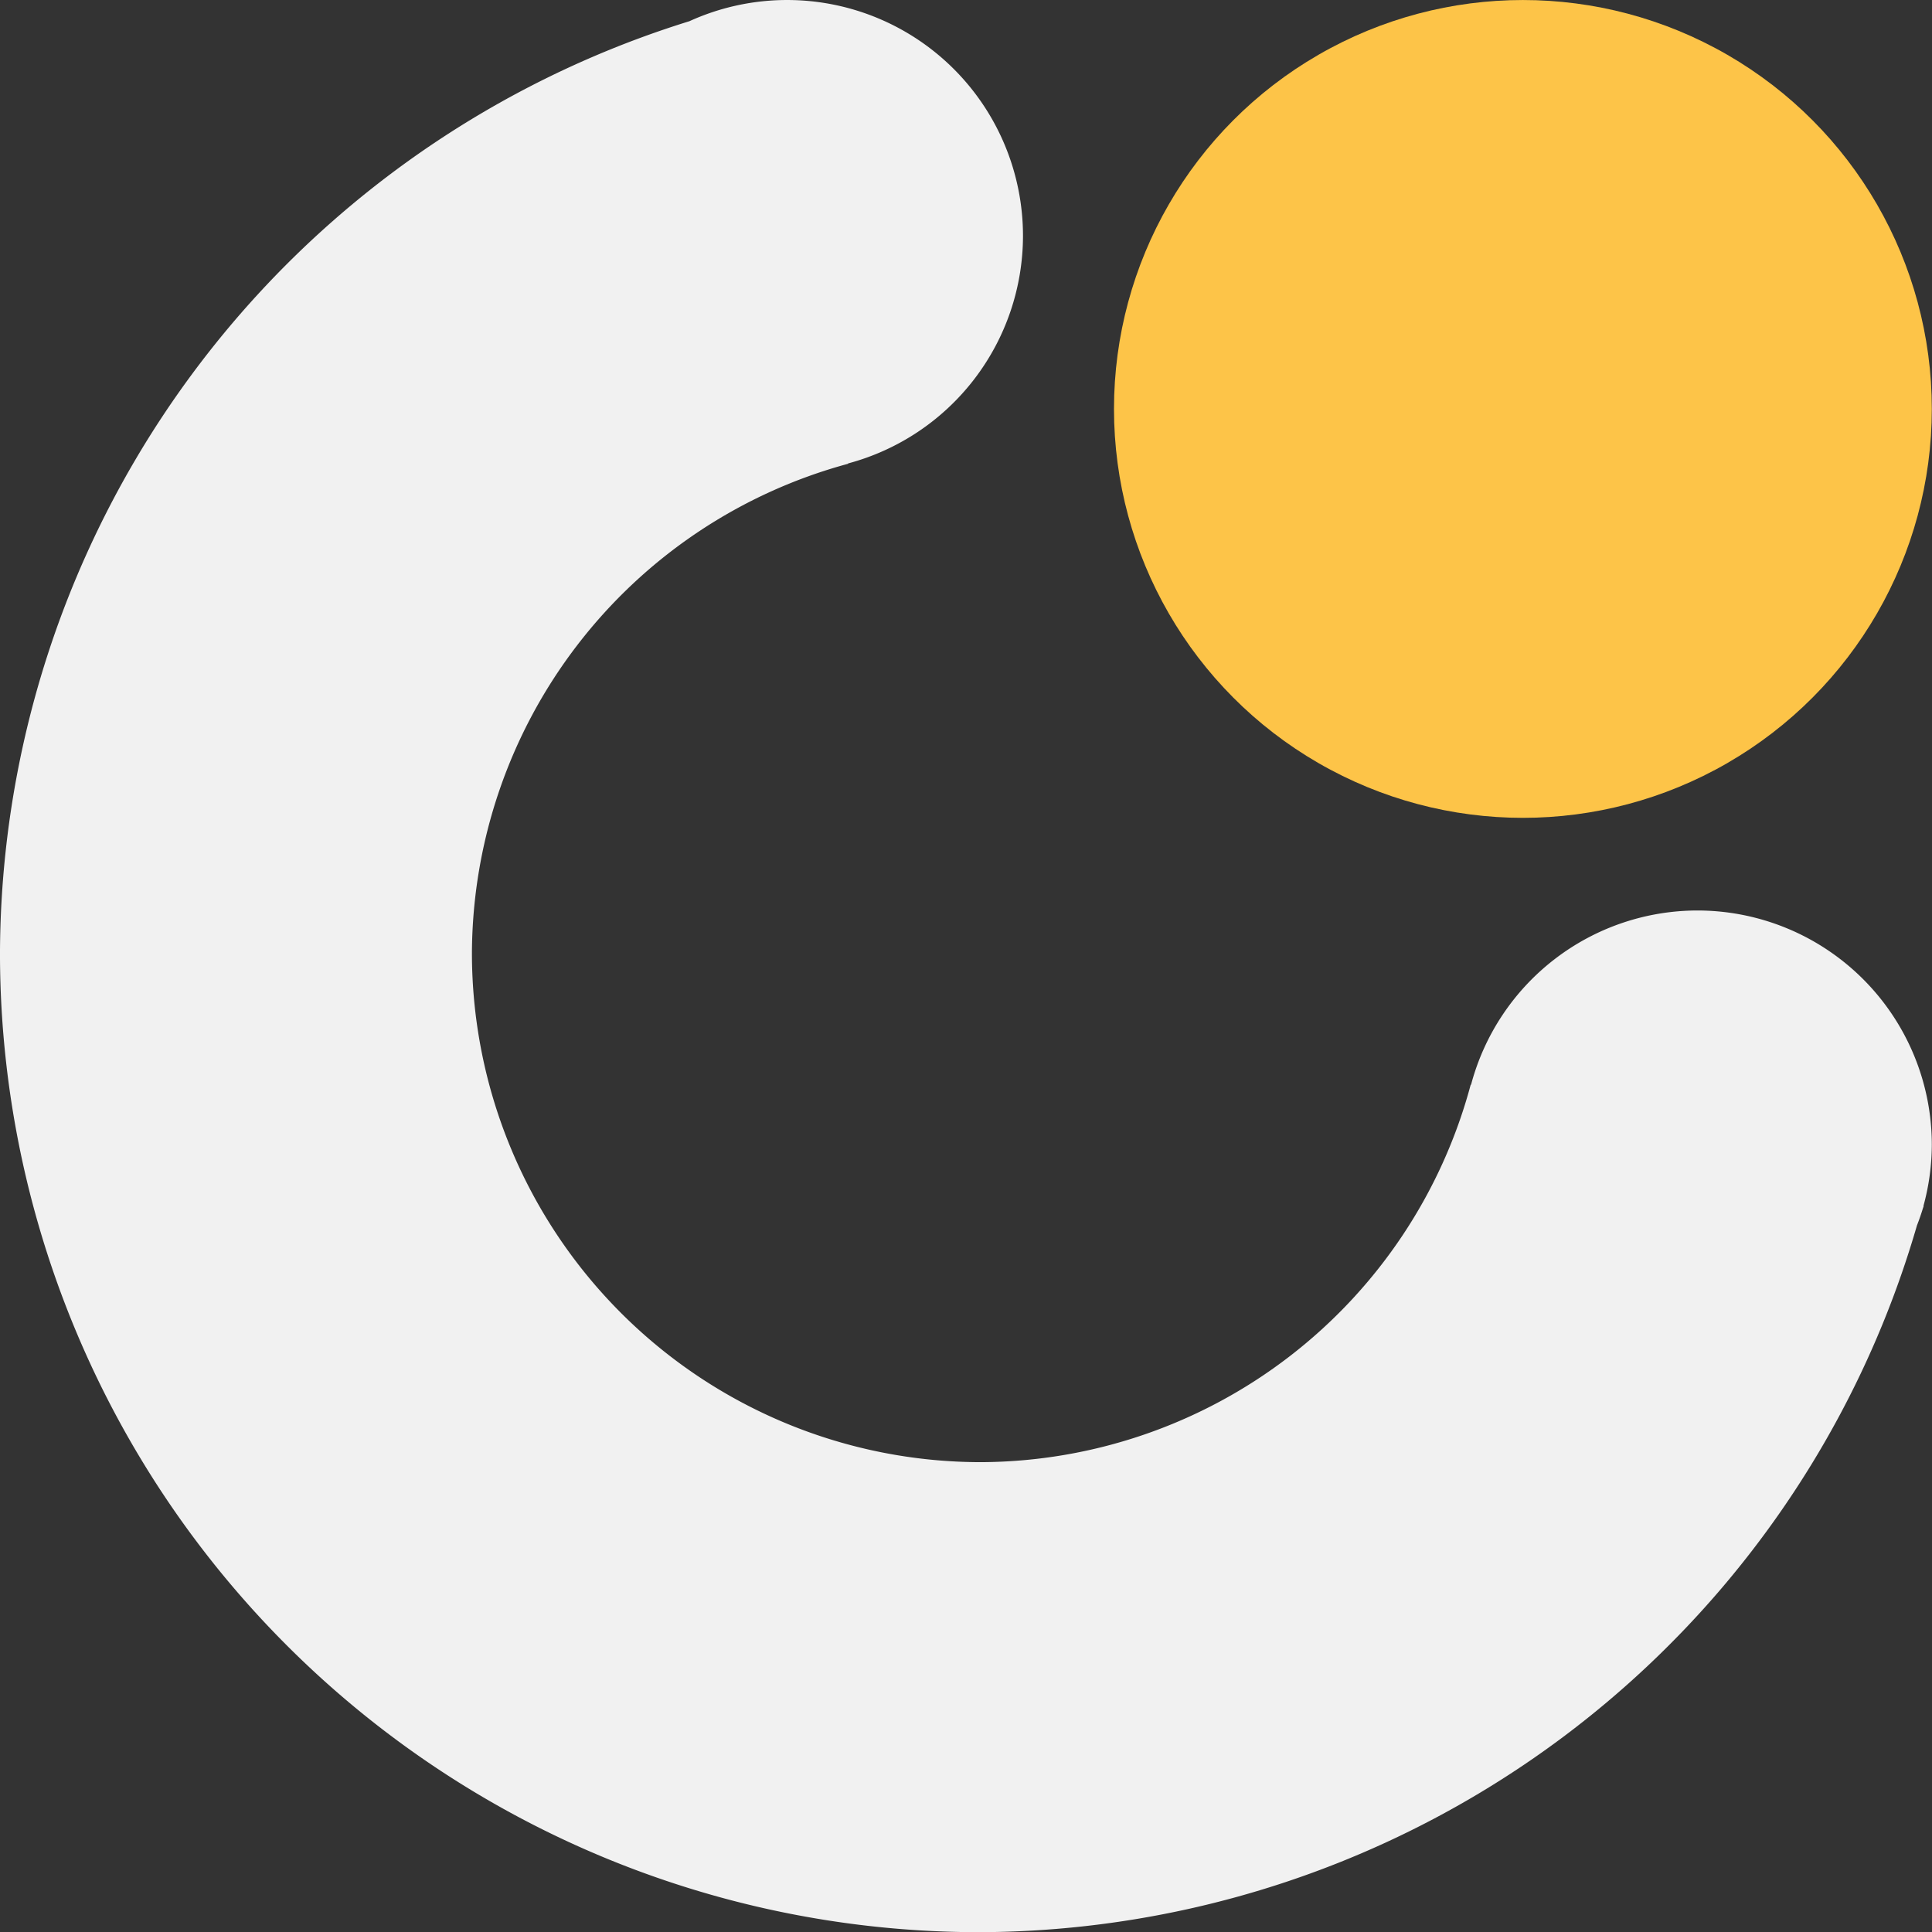
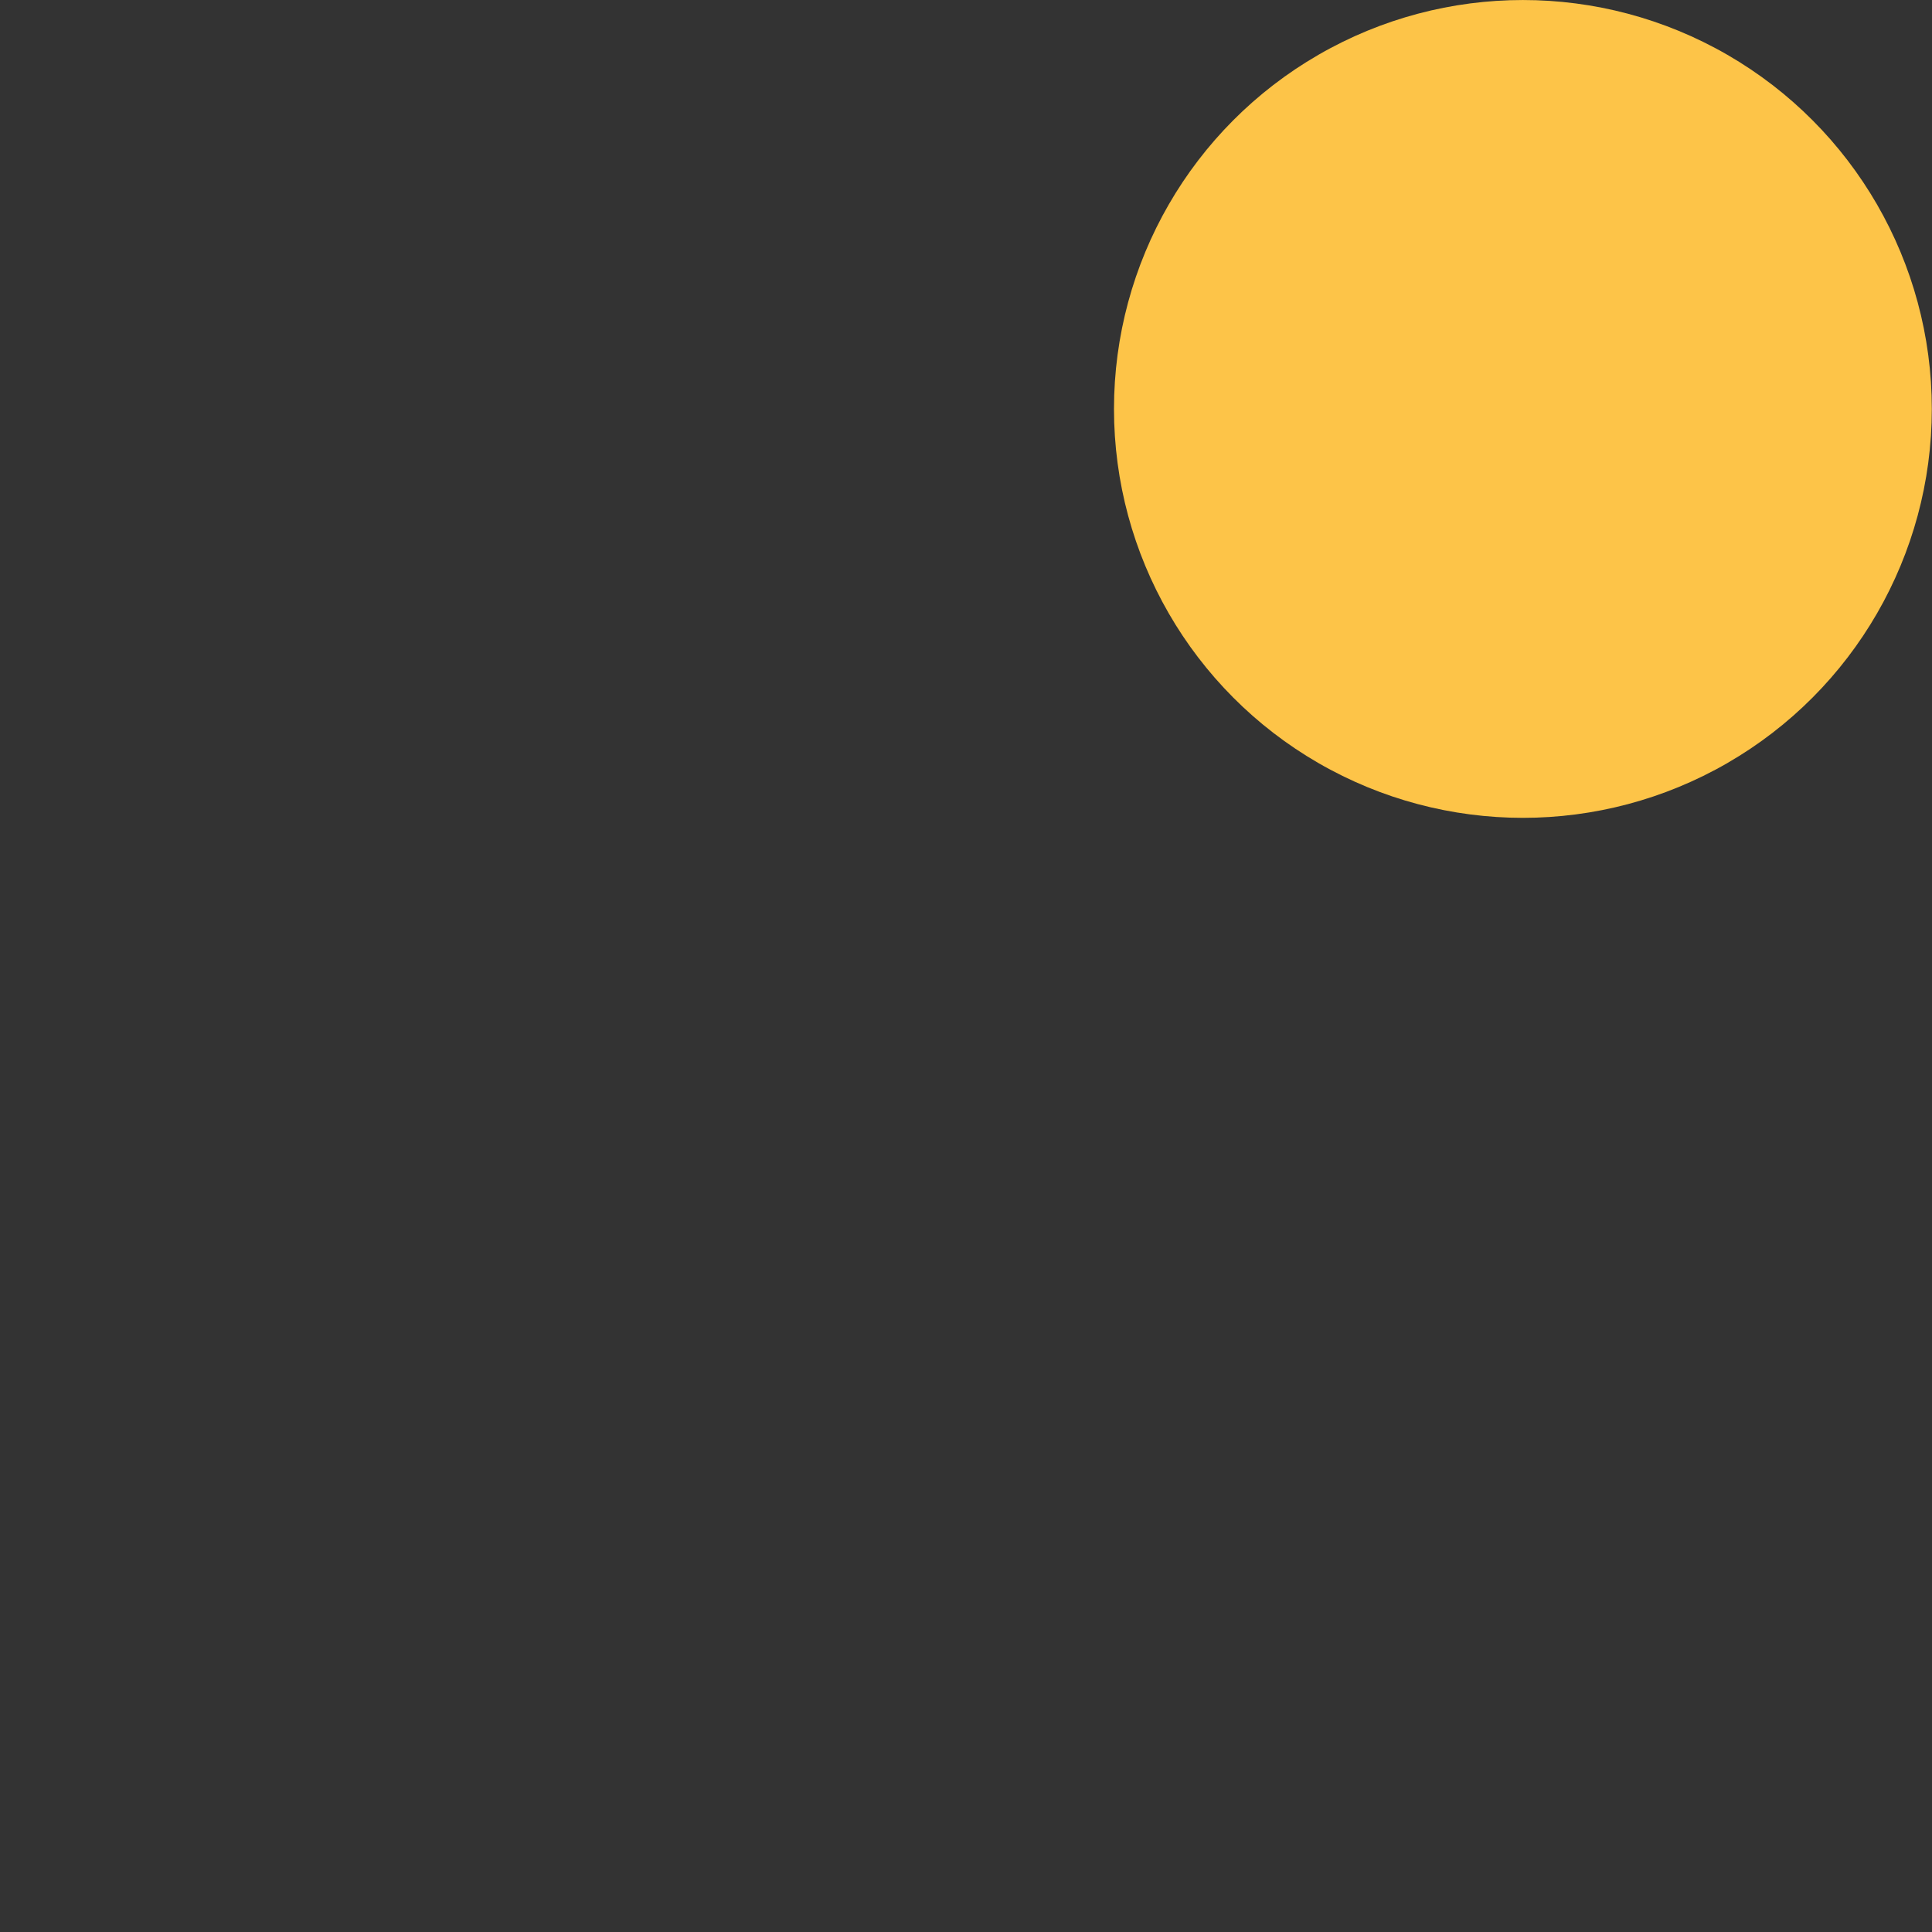
<svg xmlns="http://www.w3.org/2000/svg" width="512" height="512" viewBox="0 0 135.467 135.467" version="1.1" id="svg1">
  <rect x="0" y="0" width="135.467" height="135.467" fill="#333333" stroke="none" />
  <defs id="defs1" />
  <g id="layer1">
    <g id="g15" transform="matrix(0.519,0,0,0.519,-15.596,-13.731)">
-       <path id="path4" style="fill:#f1f1f1;fill-opacity:1;stroke:#43129e;stroke-width:0;stroke-linecap:round;stroke-opacity:0.336;paint-order:fill markers stroke" d="m 136.387,26.458 a 31.871,31.871 0 0 0 -13.202,2.866 132.292,132.292 0 0 0 -93.137,125.88 132.292,132.292 0 0 0 132.292,132.292 132.292,132.292 0 0 0 126.691,-95.474 31.682,31.682 0 0 0 0.812,-2.339 132.292,132.292 0 0 0 0.1,-0.287 l -0.035,-0.009 a 31.682,31.682 0 0 0 1.134,-8.24 31.682,31.682 0 0 0 -31.682,-31.682 31.682,31.682 0 0 0 -30.571,23.545 l -0.045,-0.012 A 68.792,68.792 0 0 1 162.599,223.996 68.792,68.792 0 0 1 93.808,155.204 68.792,68.792 0 0 1 144.63,89.114 l -0.012,-0.044 A 31.871,31.871 0 0 0 168.257,58.329 31.871,31.871 0 0 0 136.387,26.458 Z" />
      <circle style="fill:#fdc448;fill-opacity:1;stroke:#43129e;stroke-width:0;stroke-linecap:round;stroke-opacity:0.336;paint-order:fill markers stroke" id="path15" cx="235.796" cy="81.704" r="55.245" />
    </g>
  </g>
</svg>